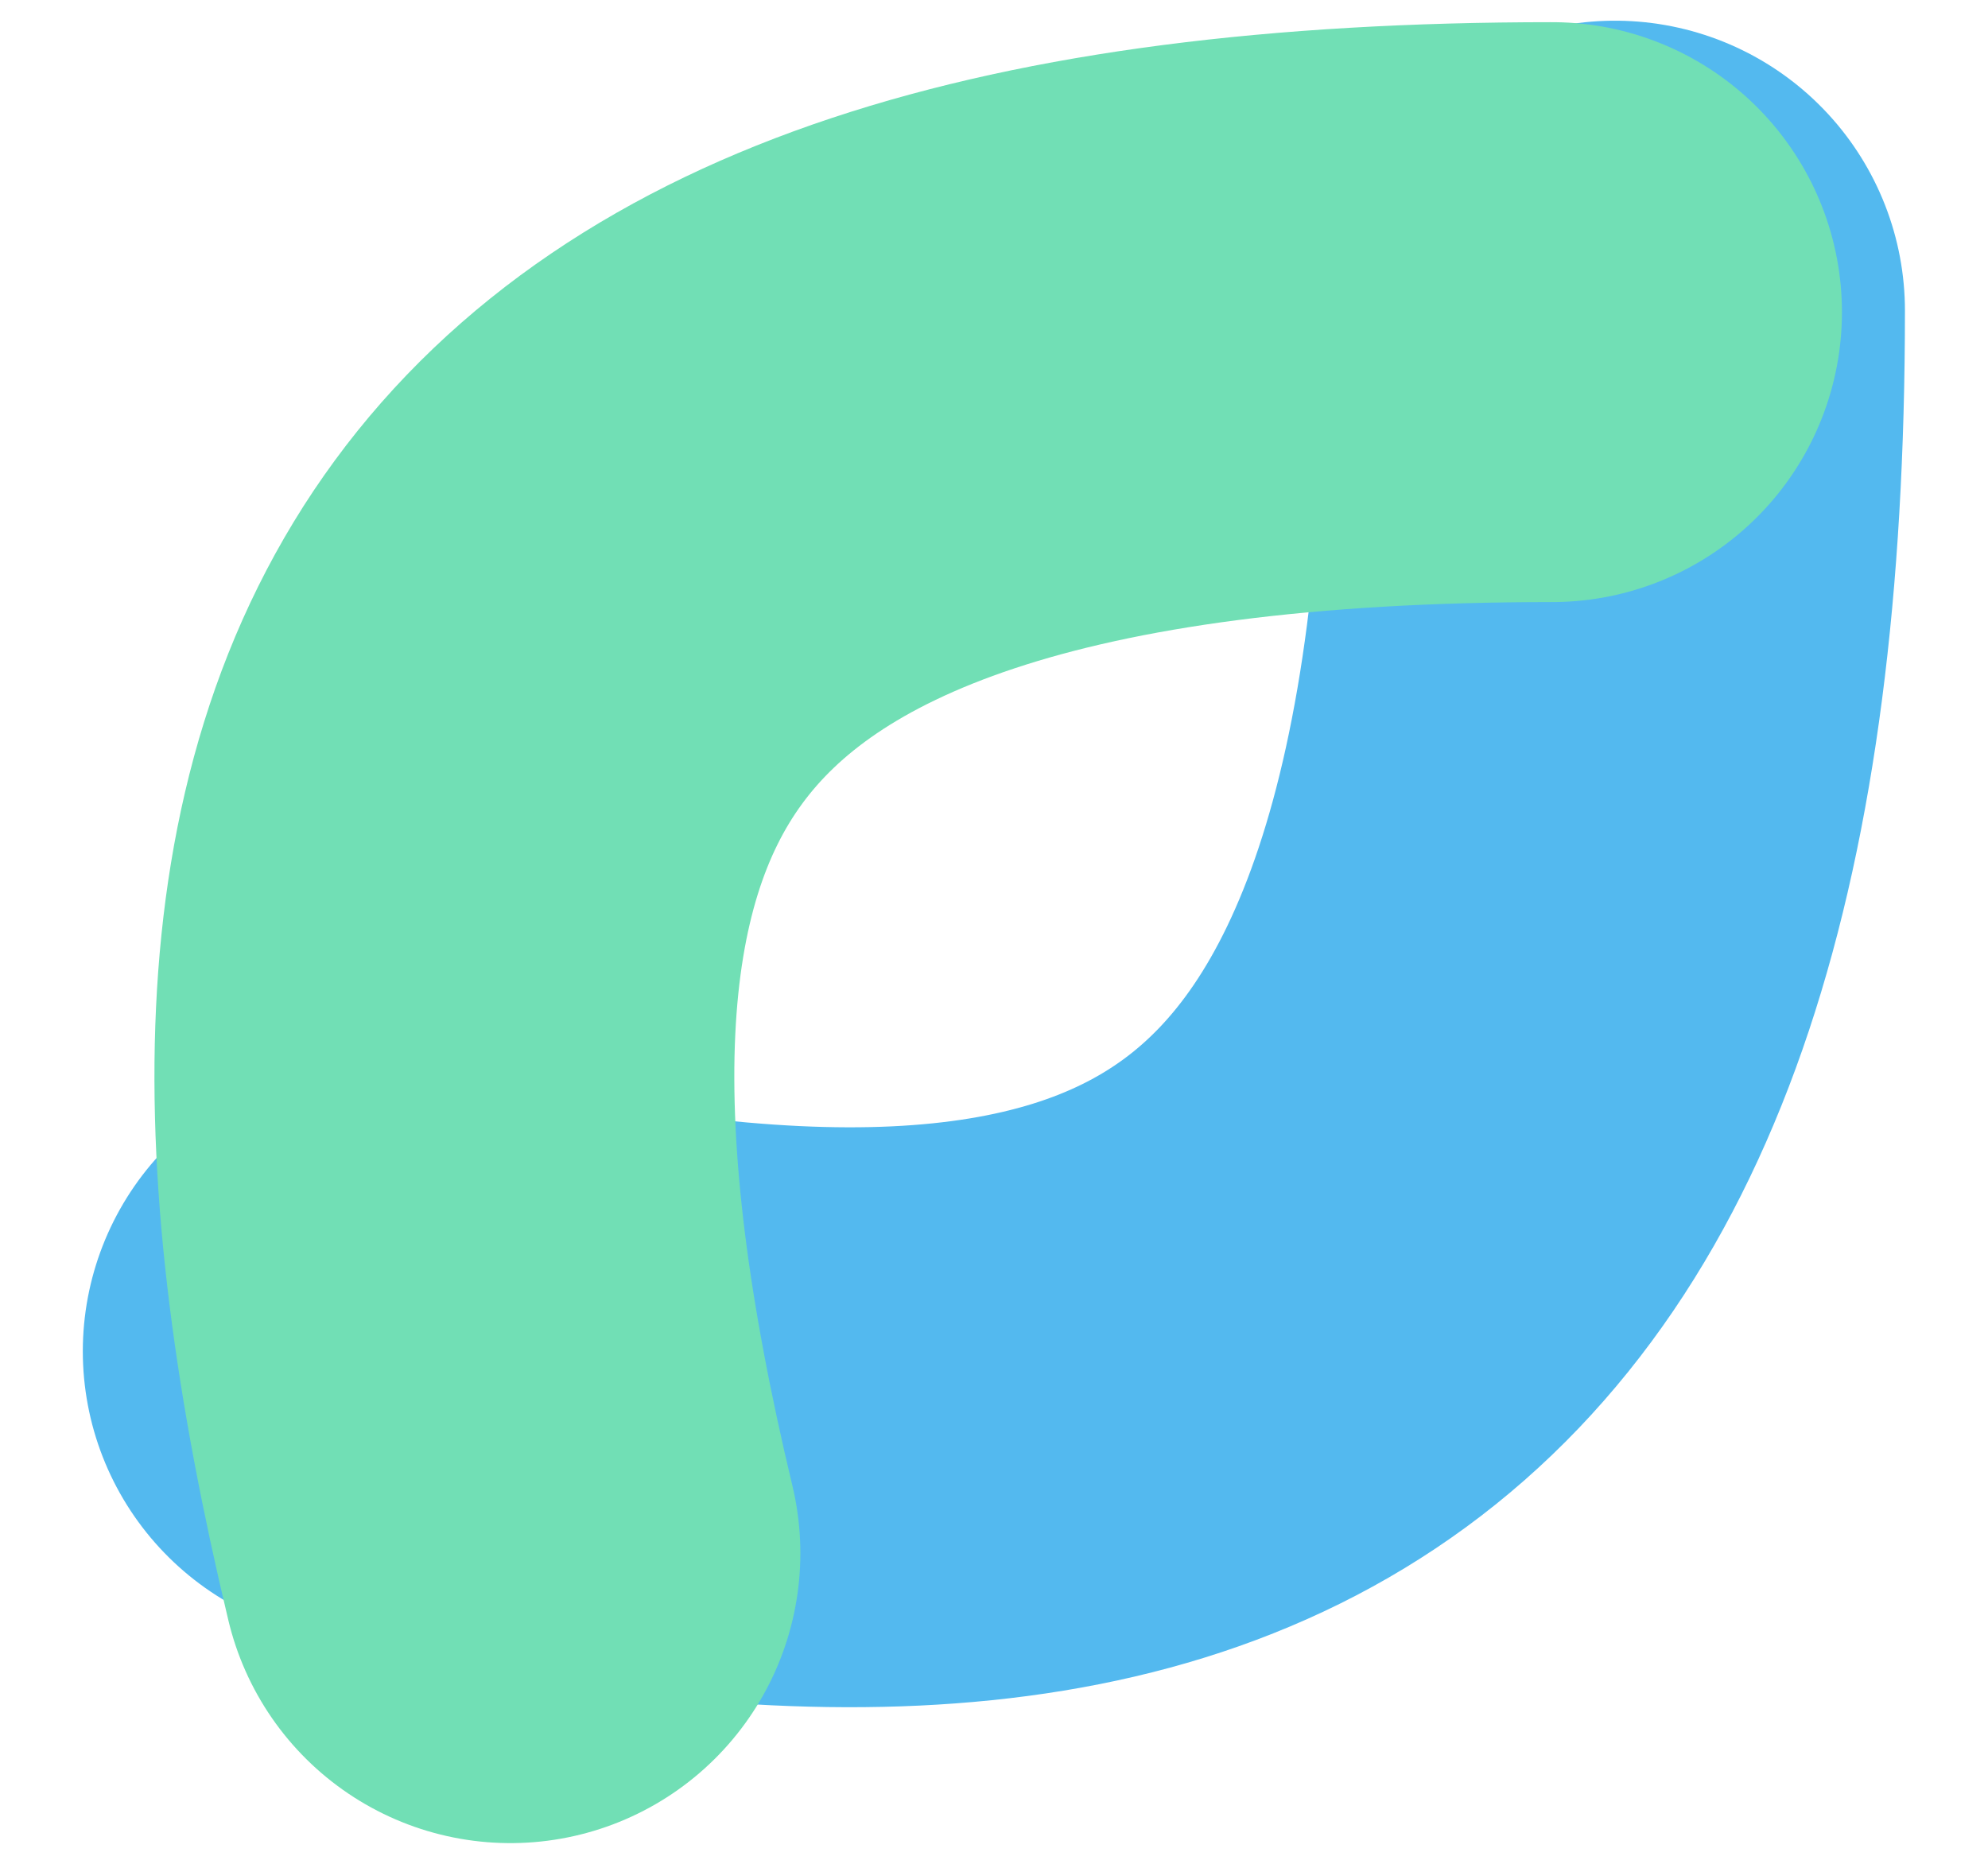
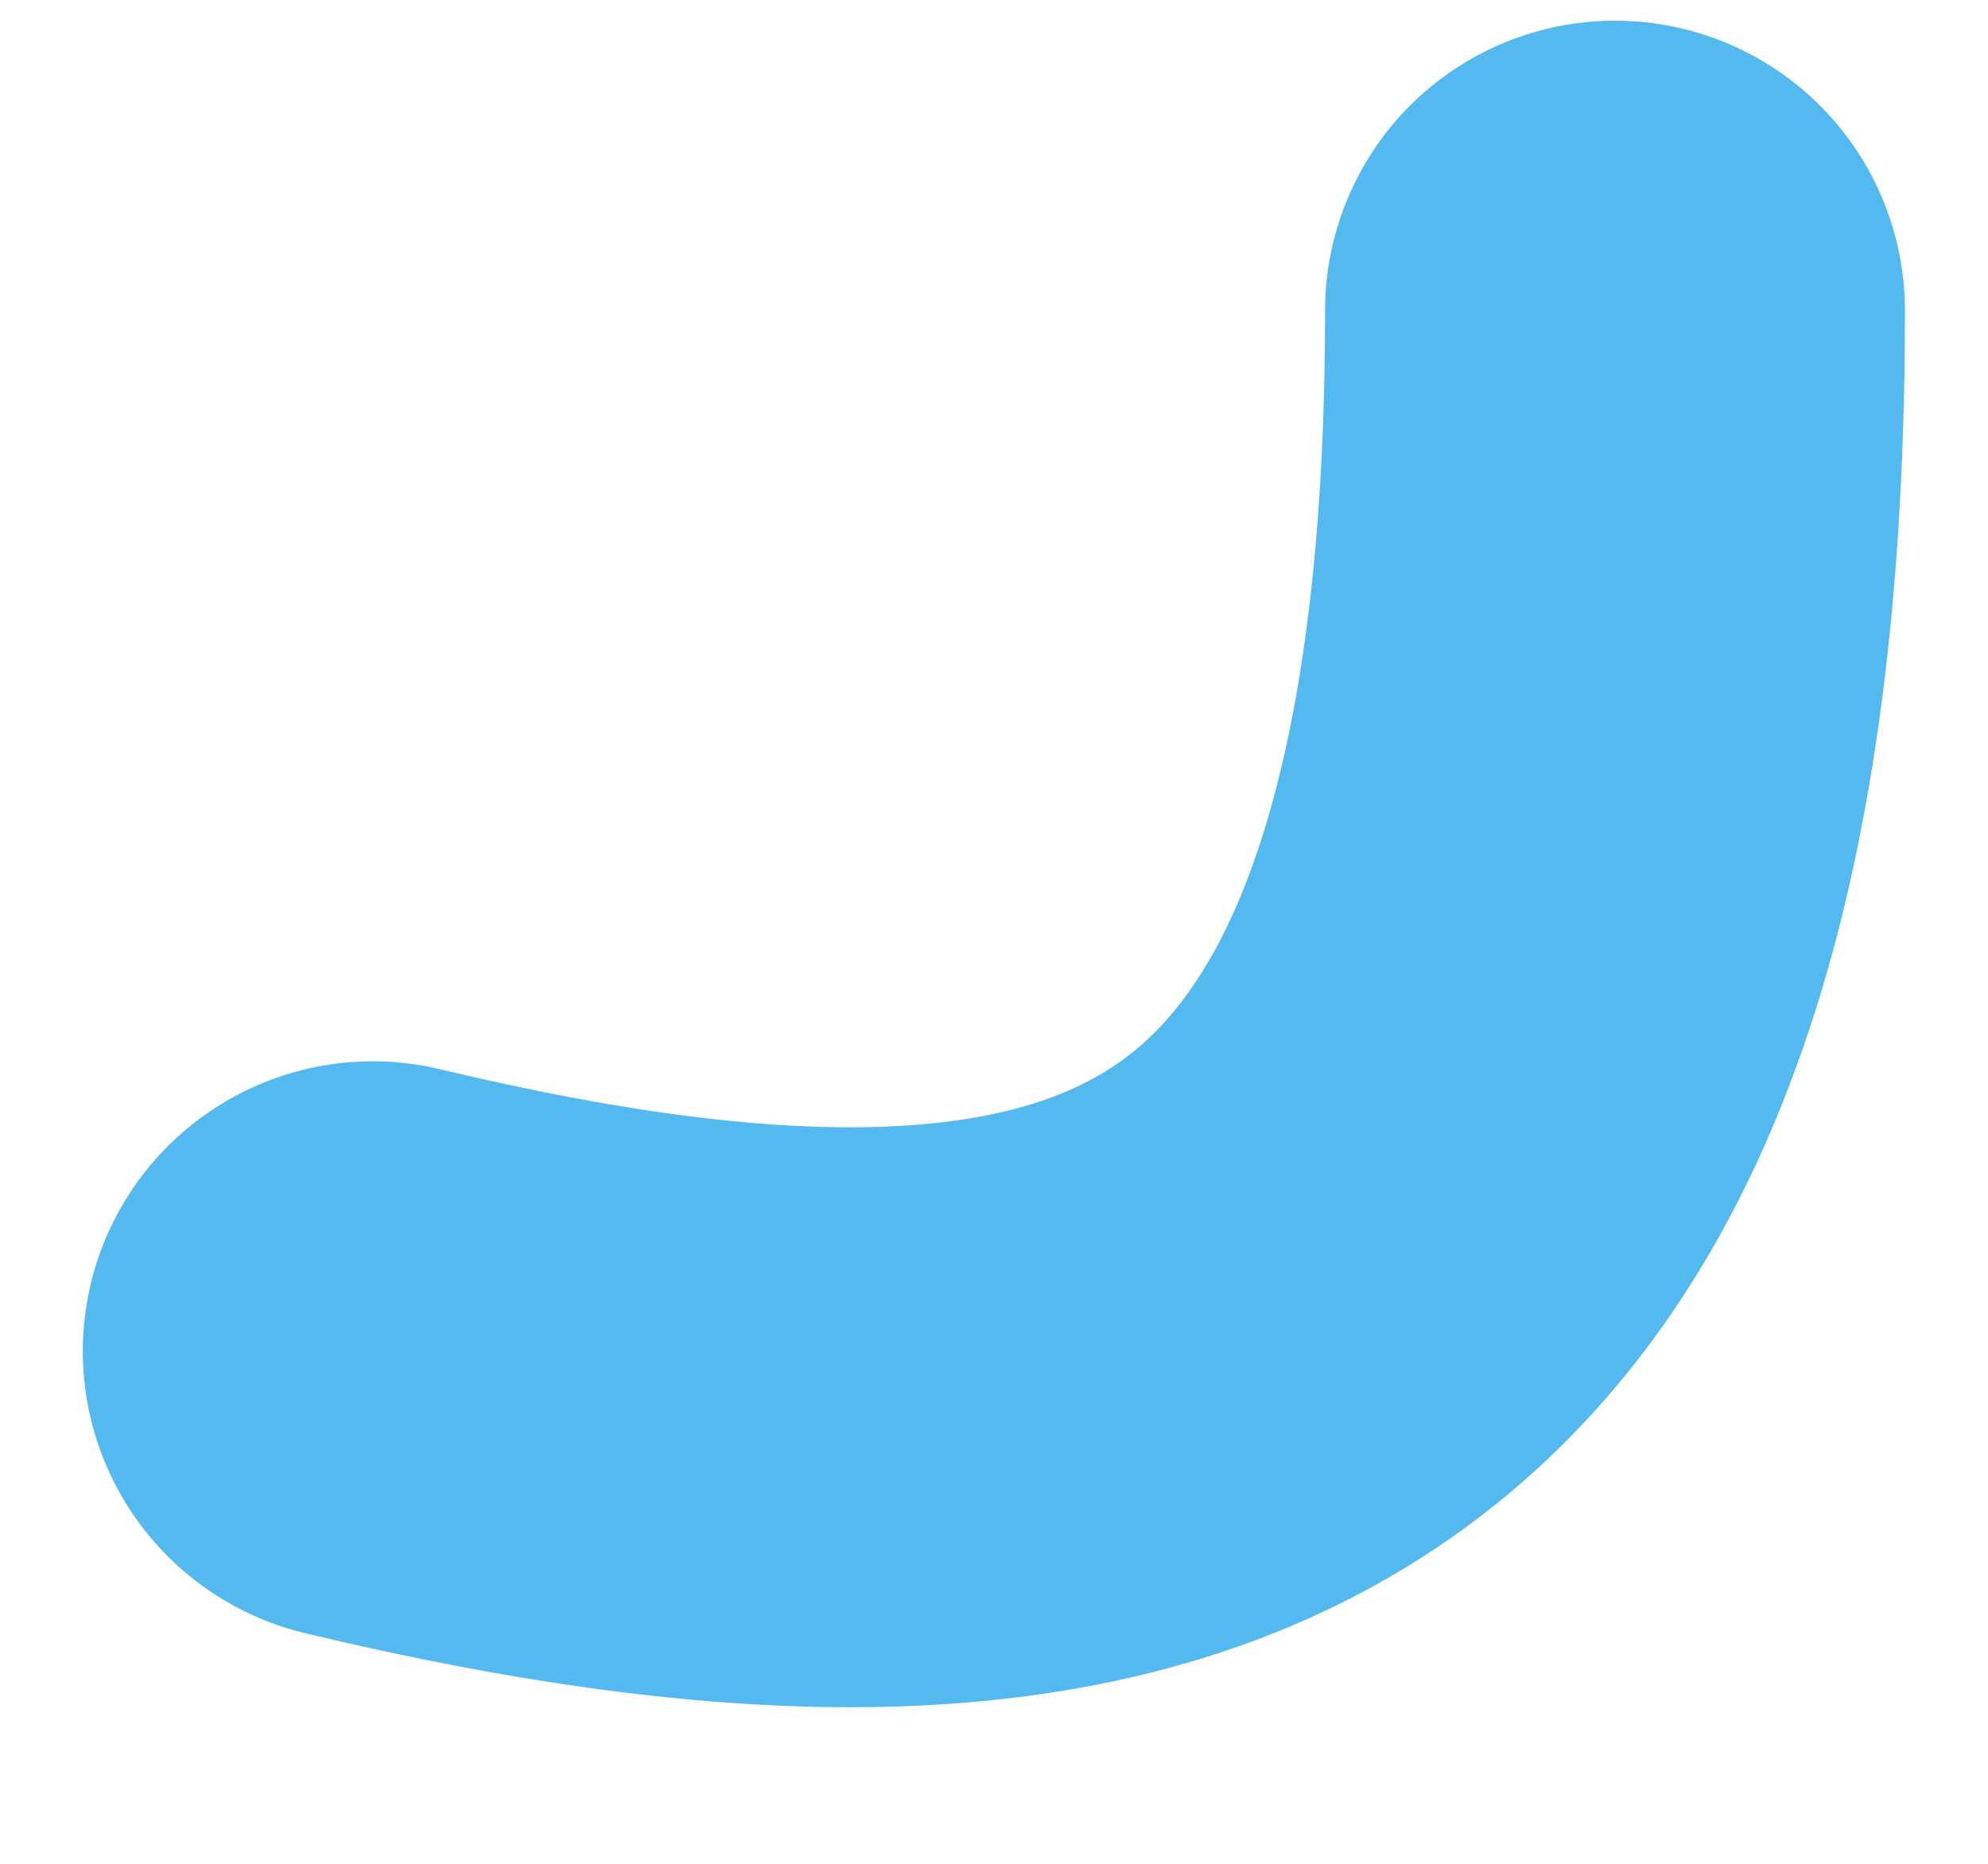
<svg xmlns="http://www.w3.org/2000/svg" width="16" height="15" viewBox="0 0 16 15" fill="none">
  <g id="Bullet">
    <path id="Vector 4" d="M3 10.875C9.459 12.42 12.998 10.875 12.998 2.5" stroke="#53B9EF" stroke-width="4.667" stroke-linecap="round" />
-     <path id="Vector 5" d="M4.108 12.5C2.562 6.047 4.108 2.512 12.491 2.512" stroke="#71DFB5" stroke-width="4.667" stroke-linecap="round" />
  </g>
</svg>